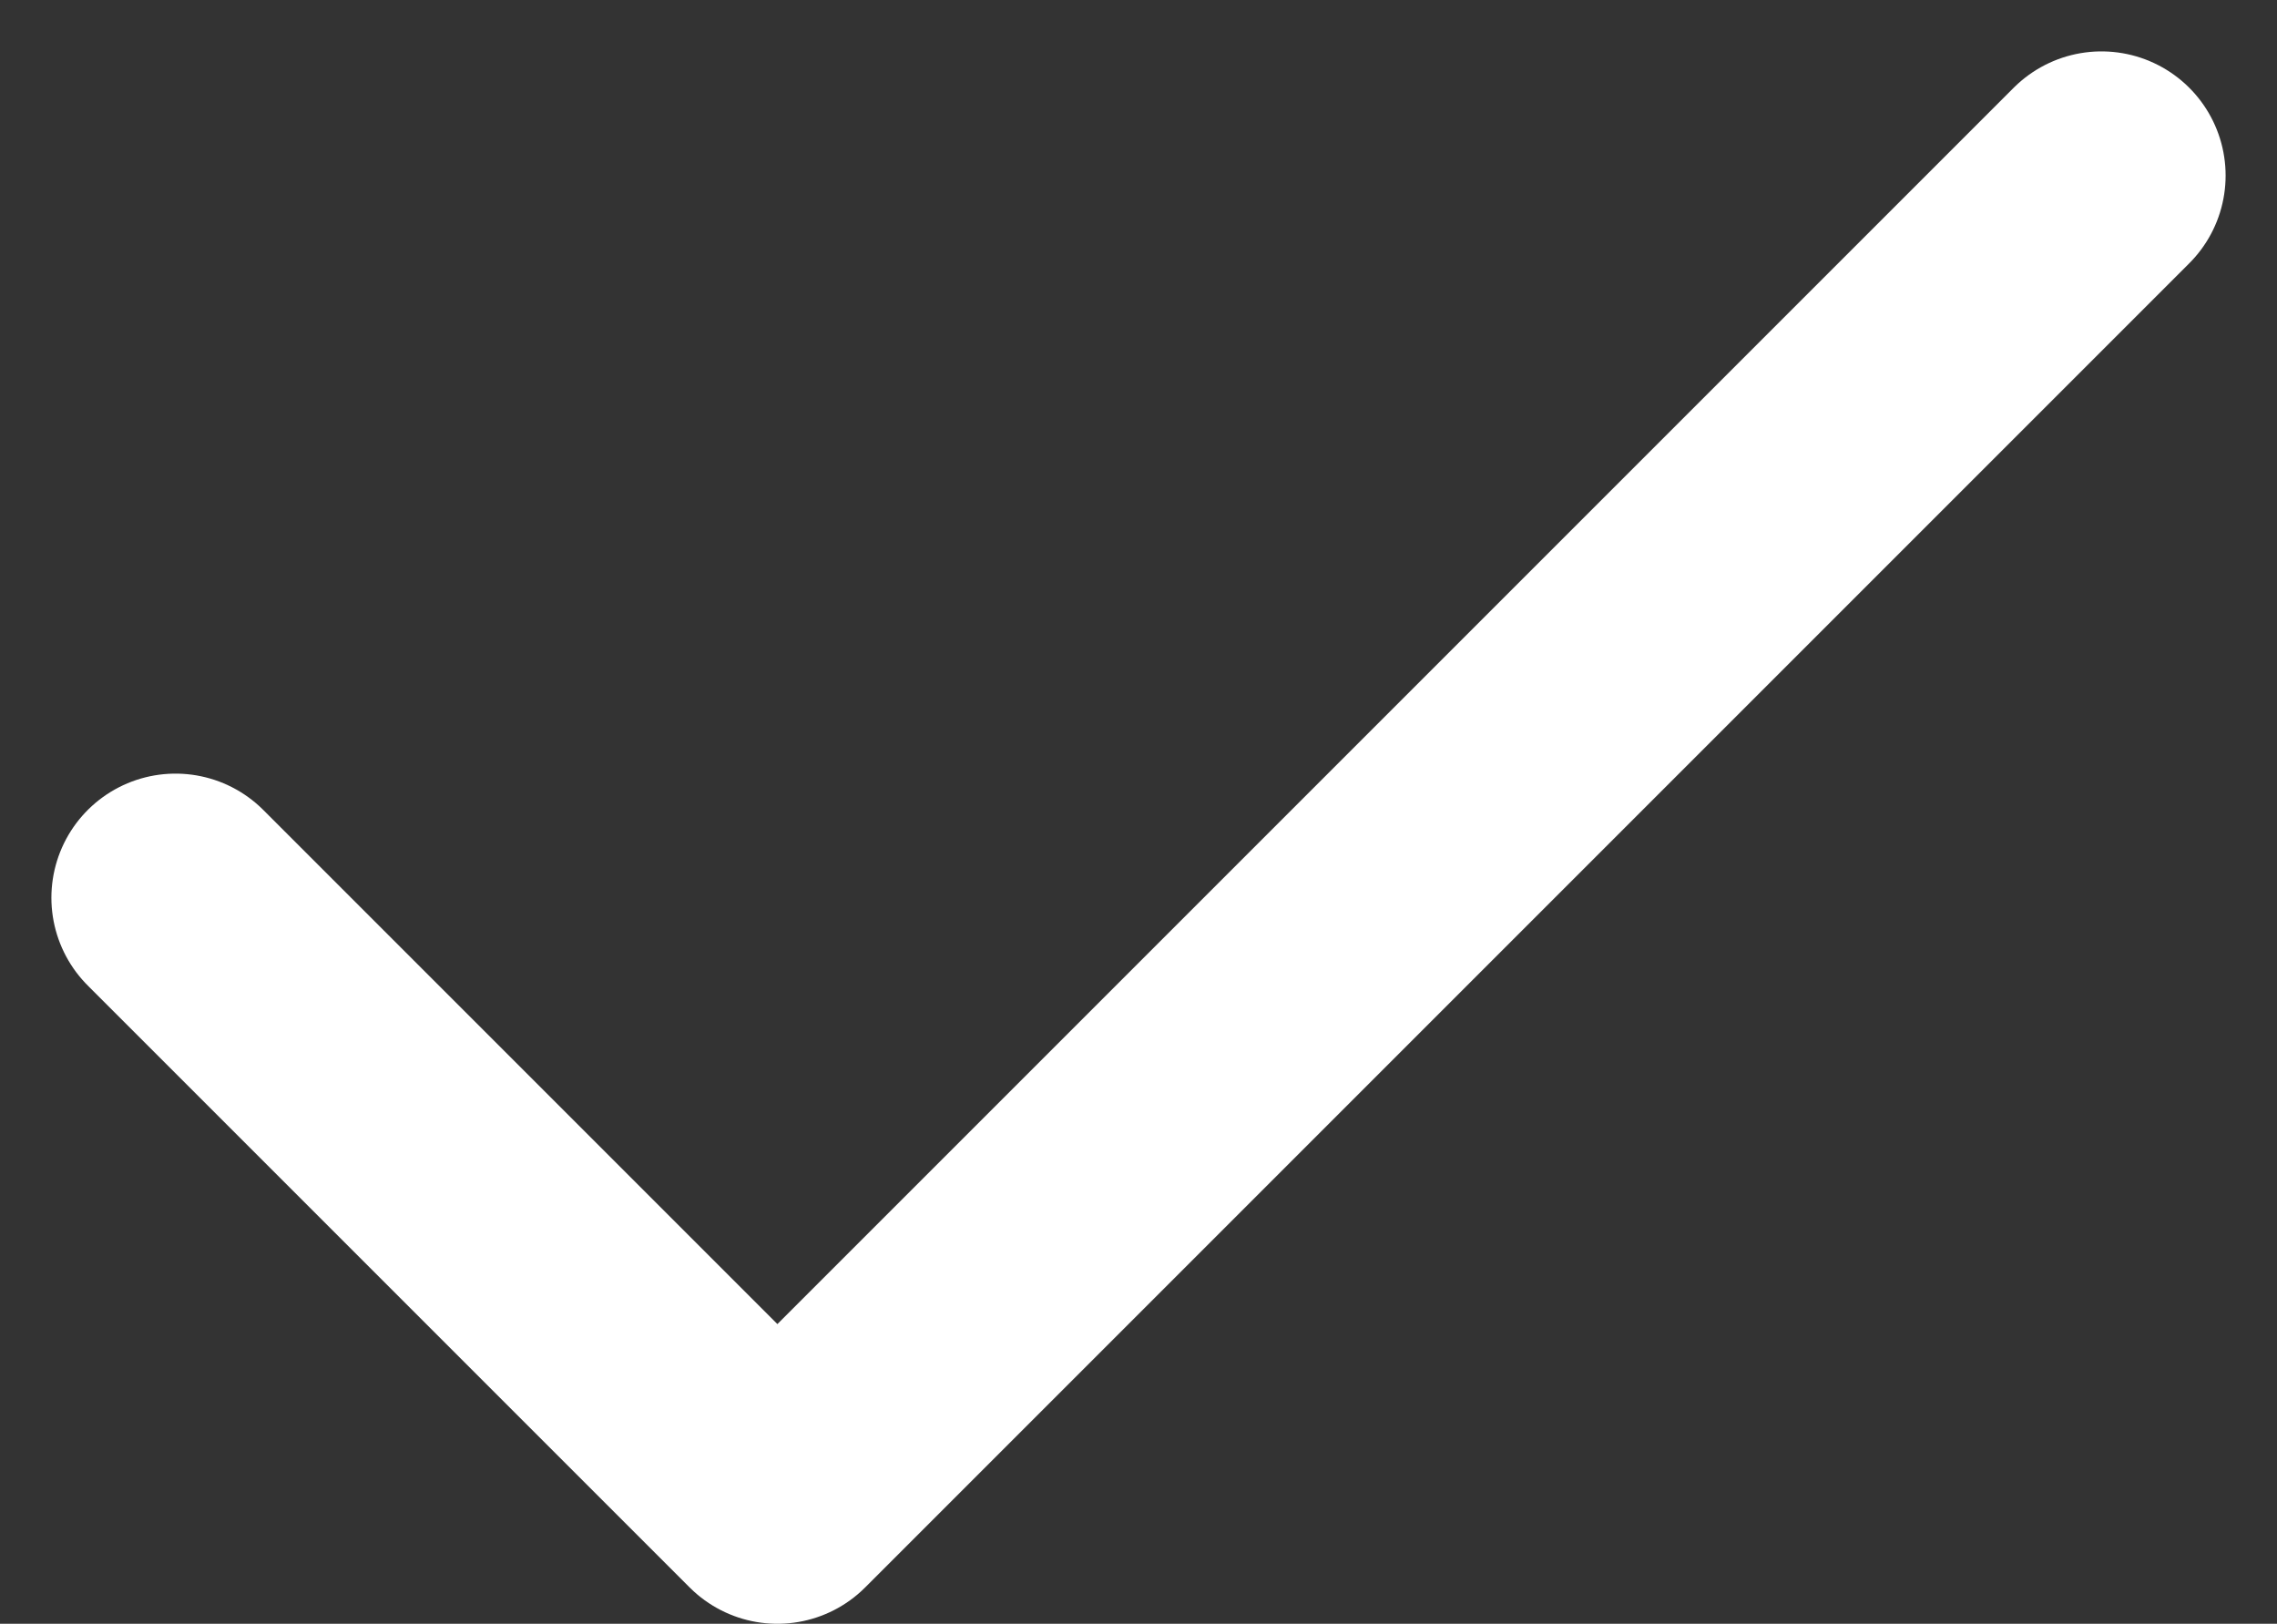
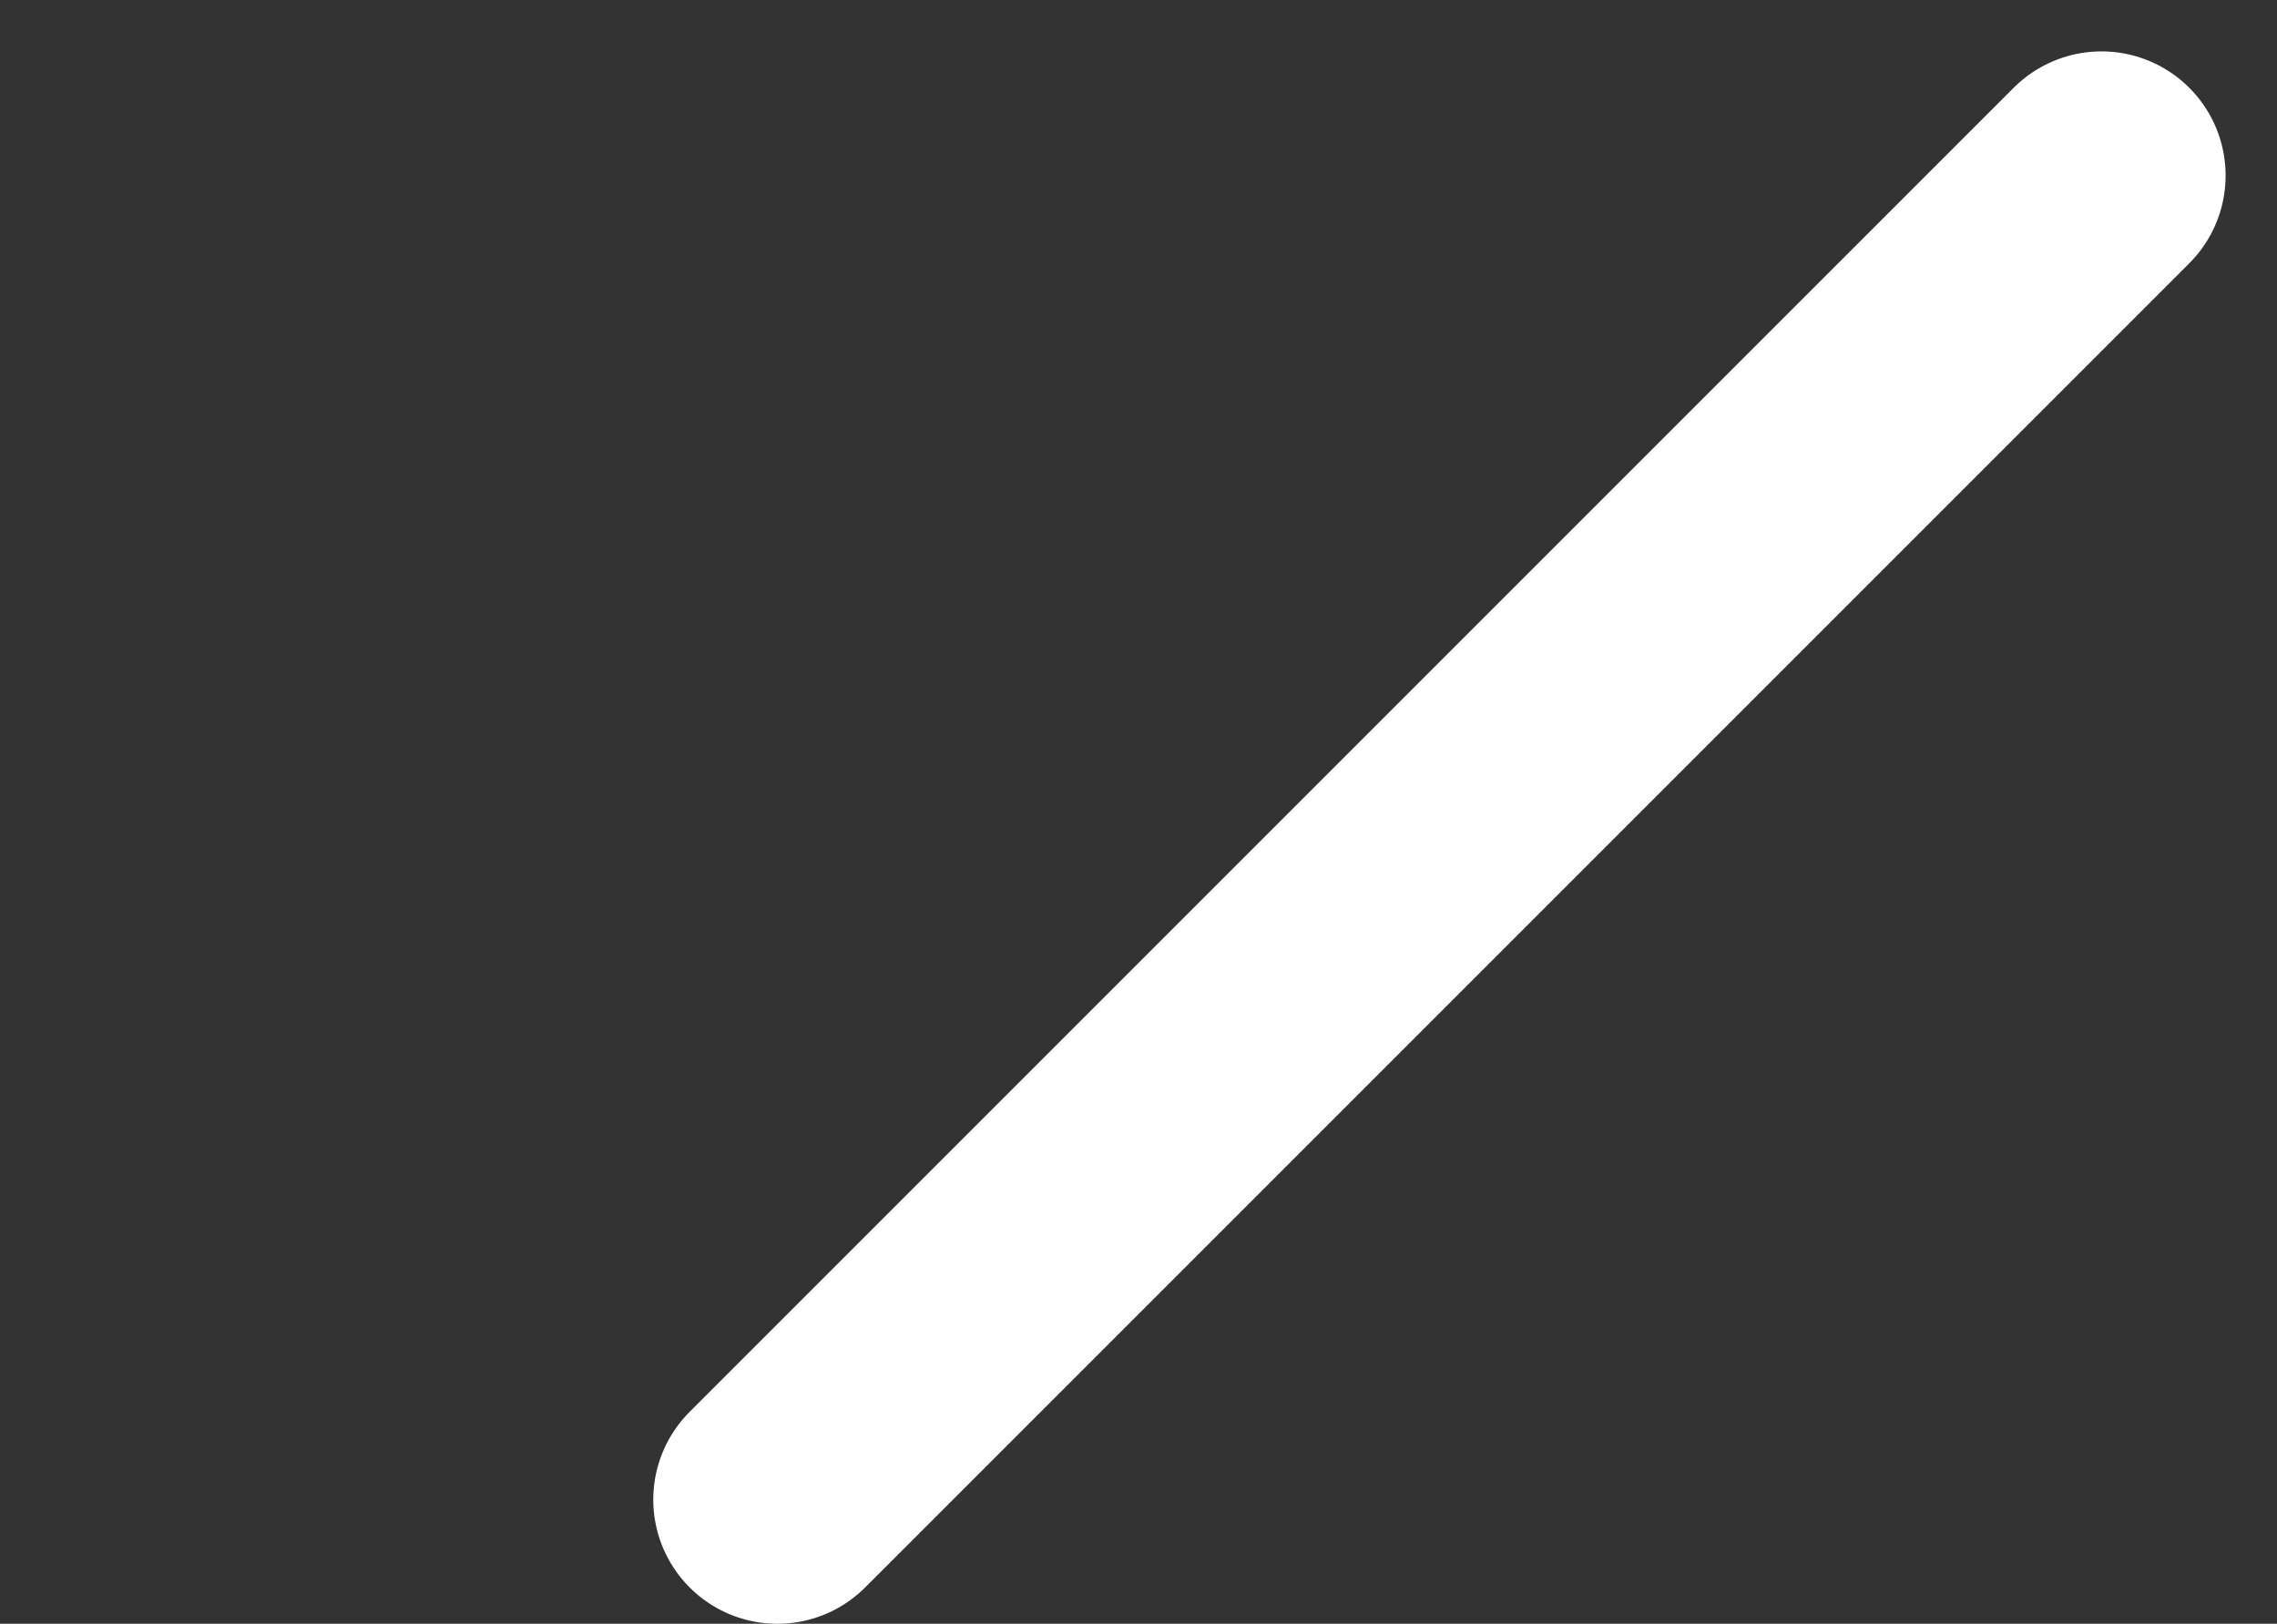
<svg xmlns="http://www.w3.org/2000/svg" width="27.515" height="19.621" viewBox="0 0 27.515 19.621">
  <rect x="0" y="0" width="27.515" height="19.621" fill="#333333" stroke="none" />
-   <path id="Icon_feather-check" data-name="Icon feather-check" d="M29.273,9l-16,16L6,17.727" transform="translate(-3.879 -6.879)" fill="none" stroke="#ffffff" stroke-linecap="round" stroke-linejoin="round" stroke-width="3" />
+   <path id="Icon_feather-check" data-name="Icon feather-check" d="M29.273,9l-16,16" transform="translate(-3.879 -6.879)" fill="none" stroke="#ffffff" stroke-linecap="round" stroke-linejoin="round" stroke-width="3" />
</svg>